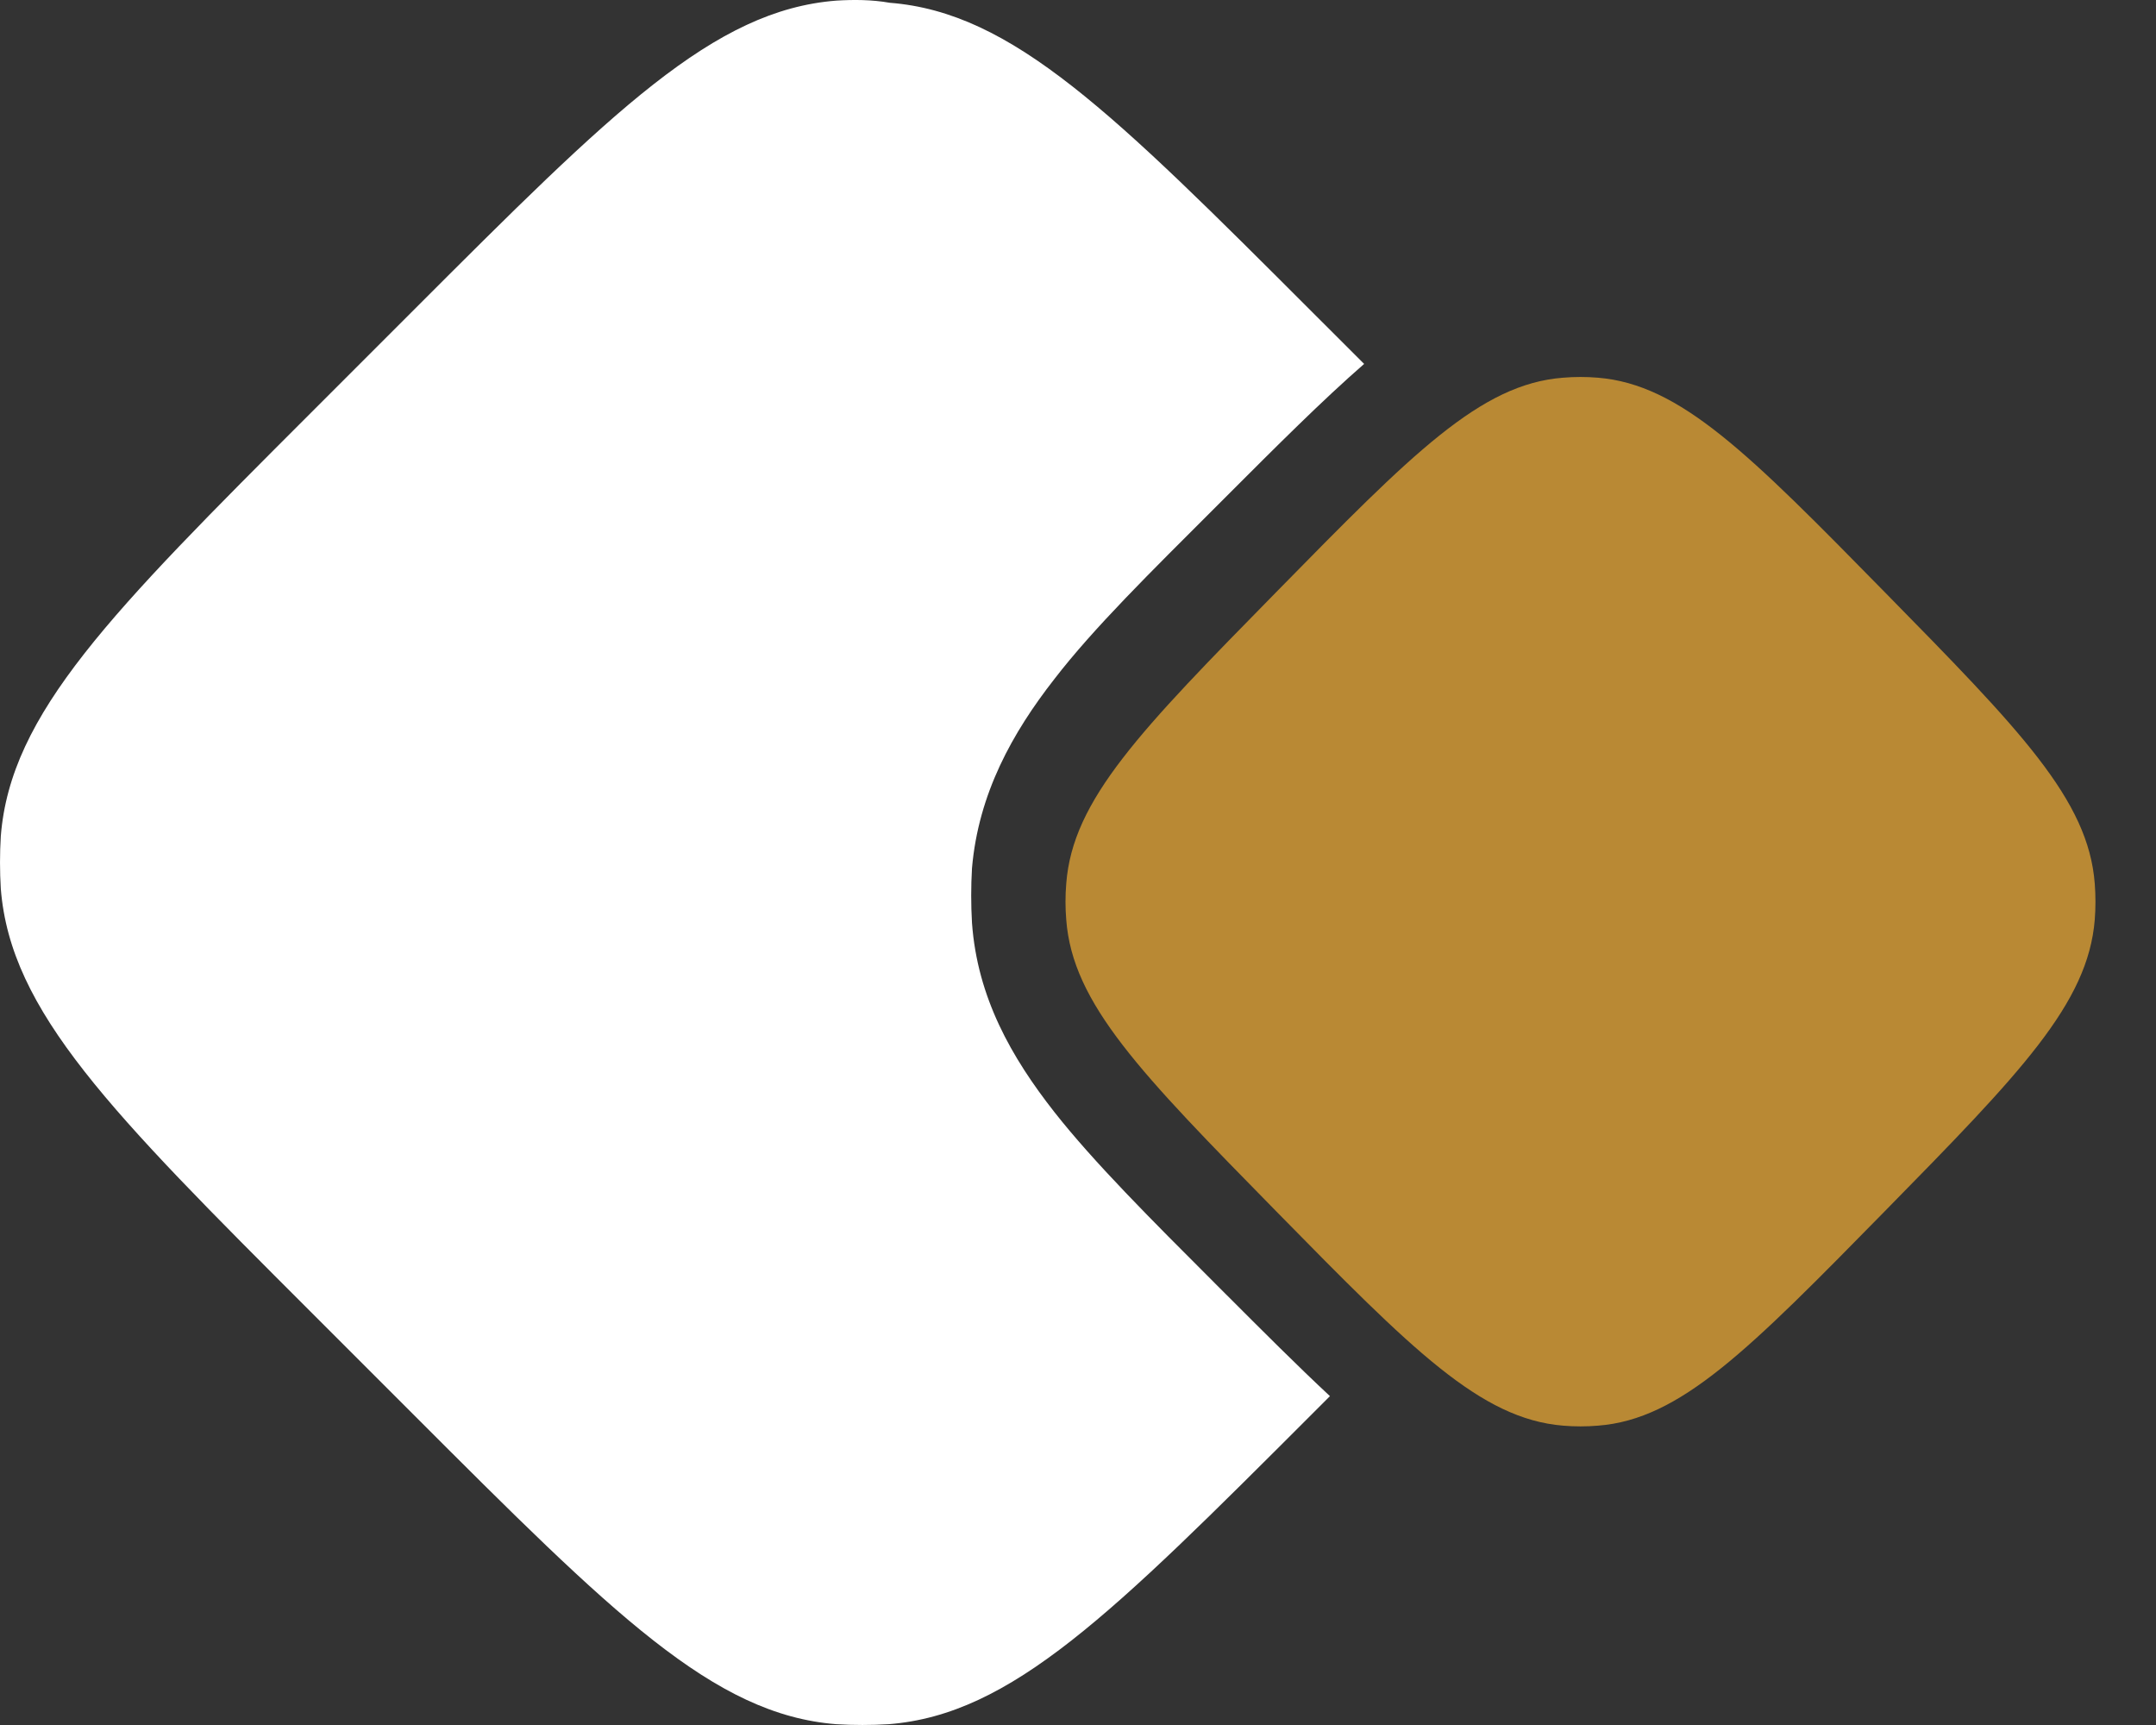
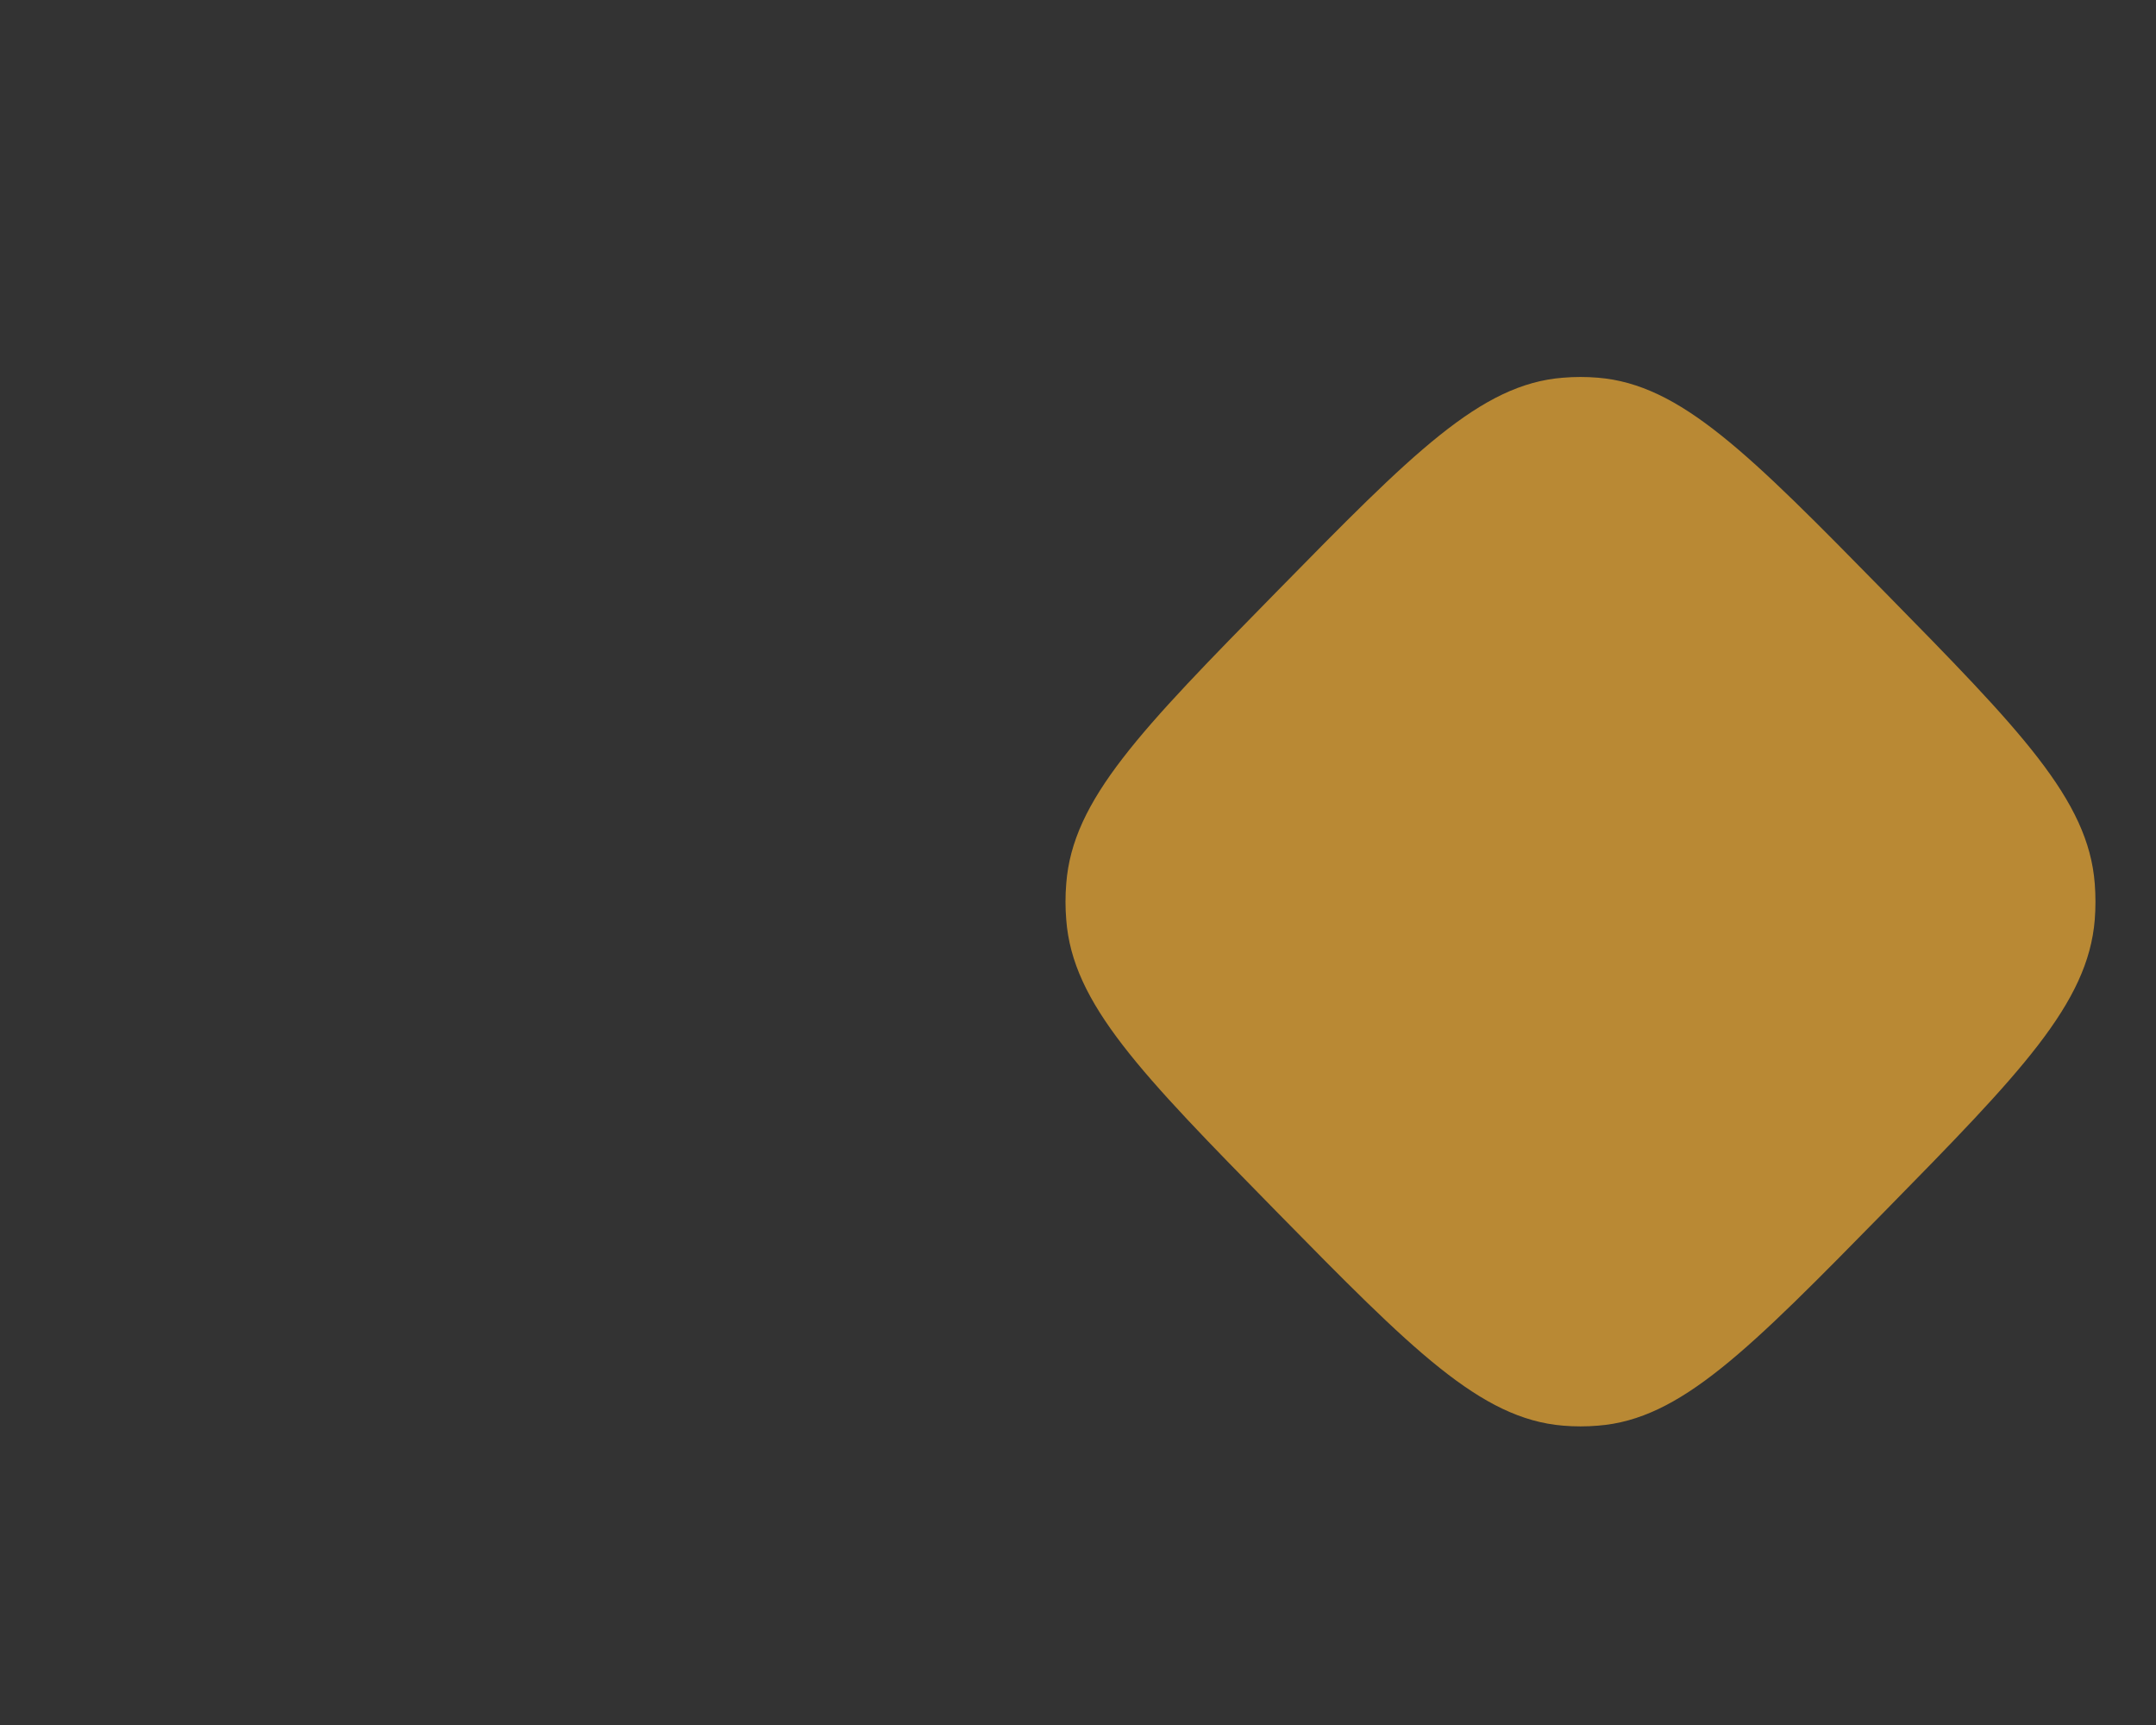
<svg xmlns="http://www.w3.org/2000/svg" width="35" height="28" viewBox="0 0 35 28" fill="none">
  <rect x="0" y="0" width="35" height="28" fill="#333333" stroke="none" />
  <path d="M20.721 9.608C22.926 7.361 24.033 6.234 25.373 6.131C25.56 6.115 25.755 6.115 25.942 6.131C27.282 6.242 28.388 7.361 30.593 9.608C32.798 11.854 33.904 12.981 34.006 14.346C34.021 14.537 34.021 14.735 34.006 14.926C33.897 16.291 32.798 17.418 30.593 19.665C28.388 21.911 27.282 23.038 25.942 23.141C25.755 23.157 25.56 23.157 25.373 23.141C24.033 23.03 22.926 21.911 20.721 19.665C18.516 17.418 17.41 16.291 17.309 14.926C17.293 14.735 17.293 14.537 17.309 14.346C17.41 12.981 18.516 11.854 20.721 9.608Z" fill="#B98934" />
-   <path d="M13.576 0.01C11.582 0.166 9.951 1.797 6.708 5.04L5.043 6.705C1.799 9.949 0.169 11.579 0.013 13.574C-0.004 13.851 -0.004 14.146 0.013 14.424C0.169 16.418 1.799 18.049 5.043 21.292L6.708 22.957C9.951 26.201 11.582 27.831 13.576 27.987C13.854 28.004 14.149 28.004 14.426 27.987C16.421 27.831 18.051 26.201 21.295 22.957L21.59 22.662C21.069 22.177 20.497 21.604 19.89 20.997L19.734 20.841C18.676 19.783 17.756 18.864 17.115 18.049C16.421 17.164 15.866 16.193 15.779 14.979C15.762 14.684 15.762 14.389 15.779 14.094C15.883 12.88 16.438 11.891 17.115 11.024C17.756 10.192 18.676 9.29 19.734 8.232L19.89 8.076C20.722 7.243 21.468 6.497 22.145 5.907L21.312 5.075C18.069 1.832 16.438 0.201 14.444 0.045C14.149 -0.007 13.854 -0.007 13.576 0.01Z" fill="white" />
</svg>